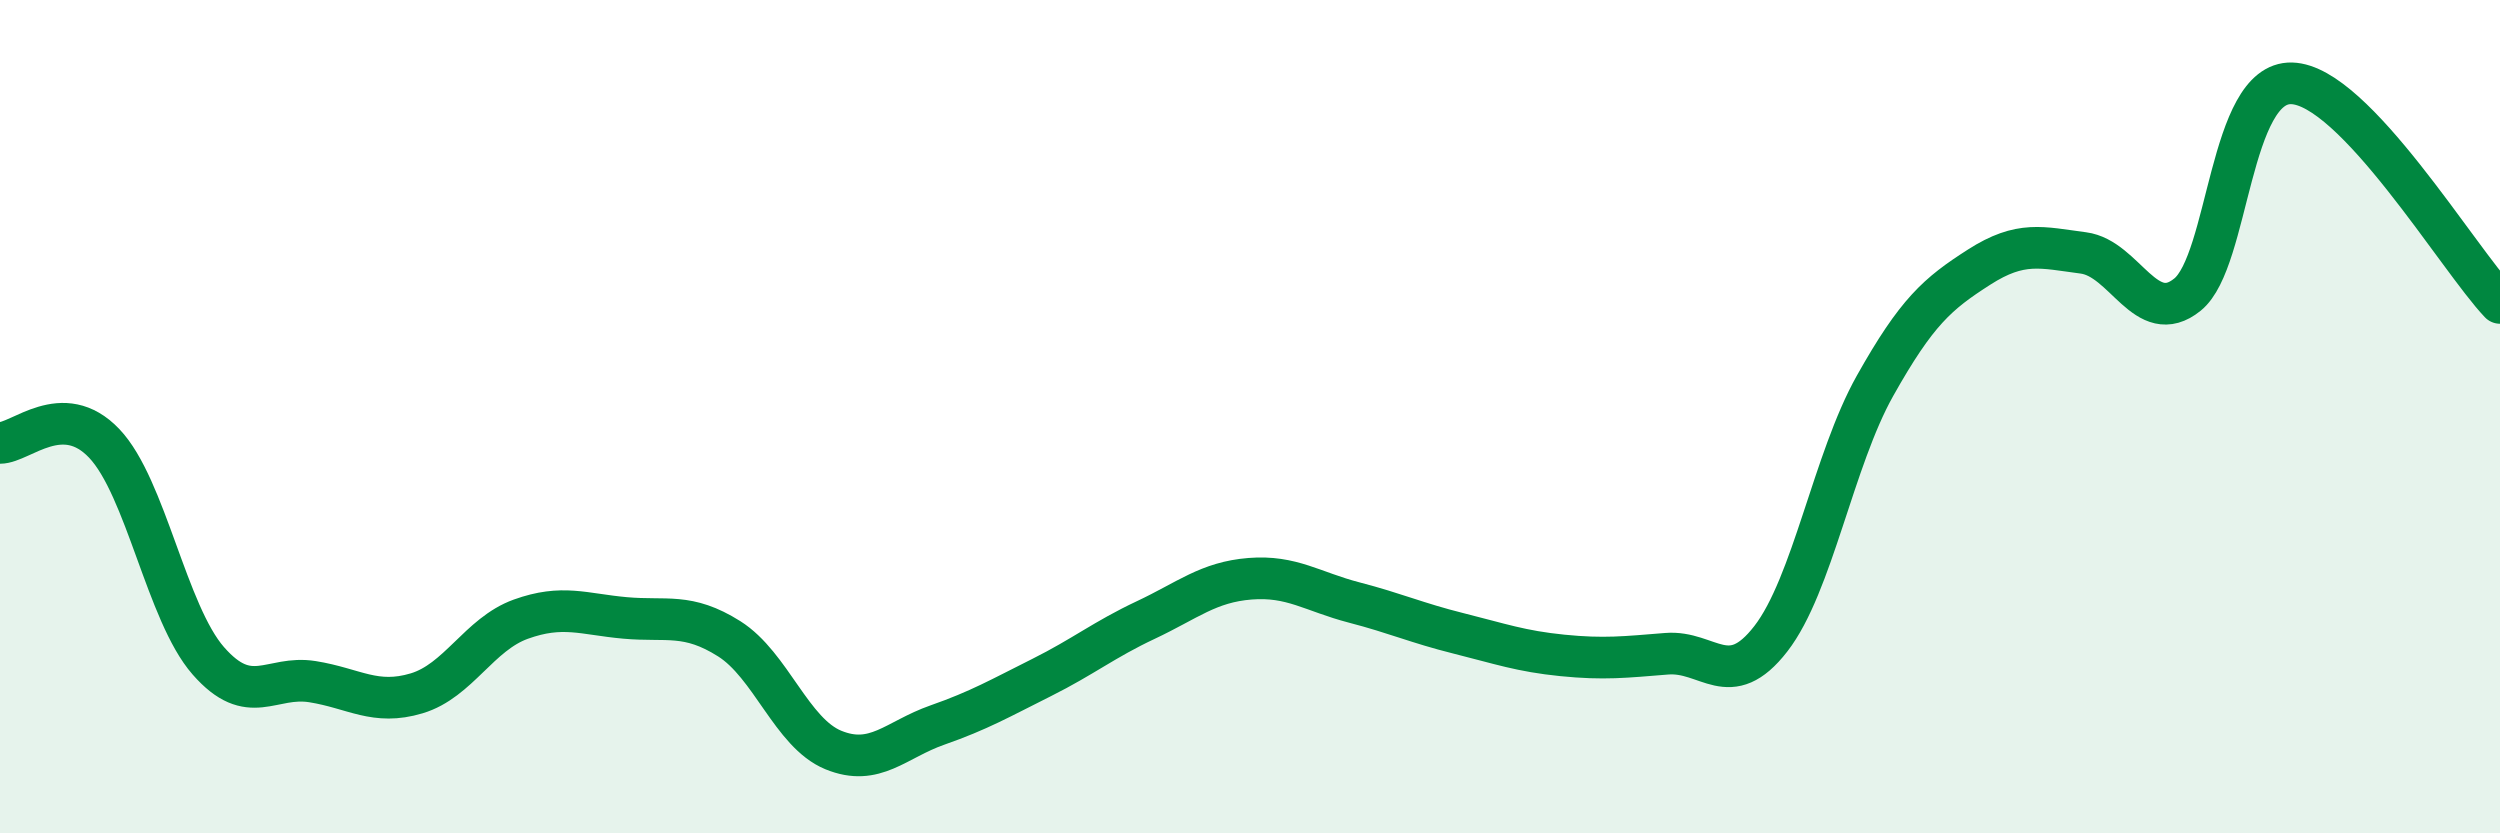
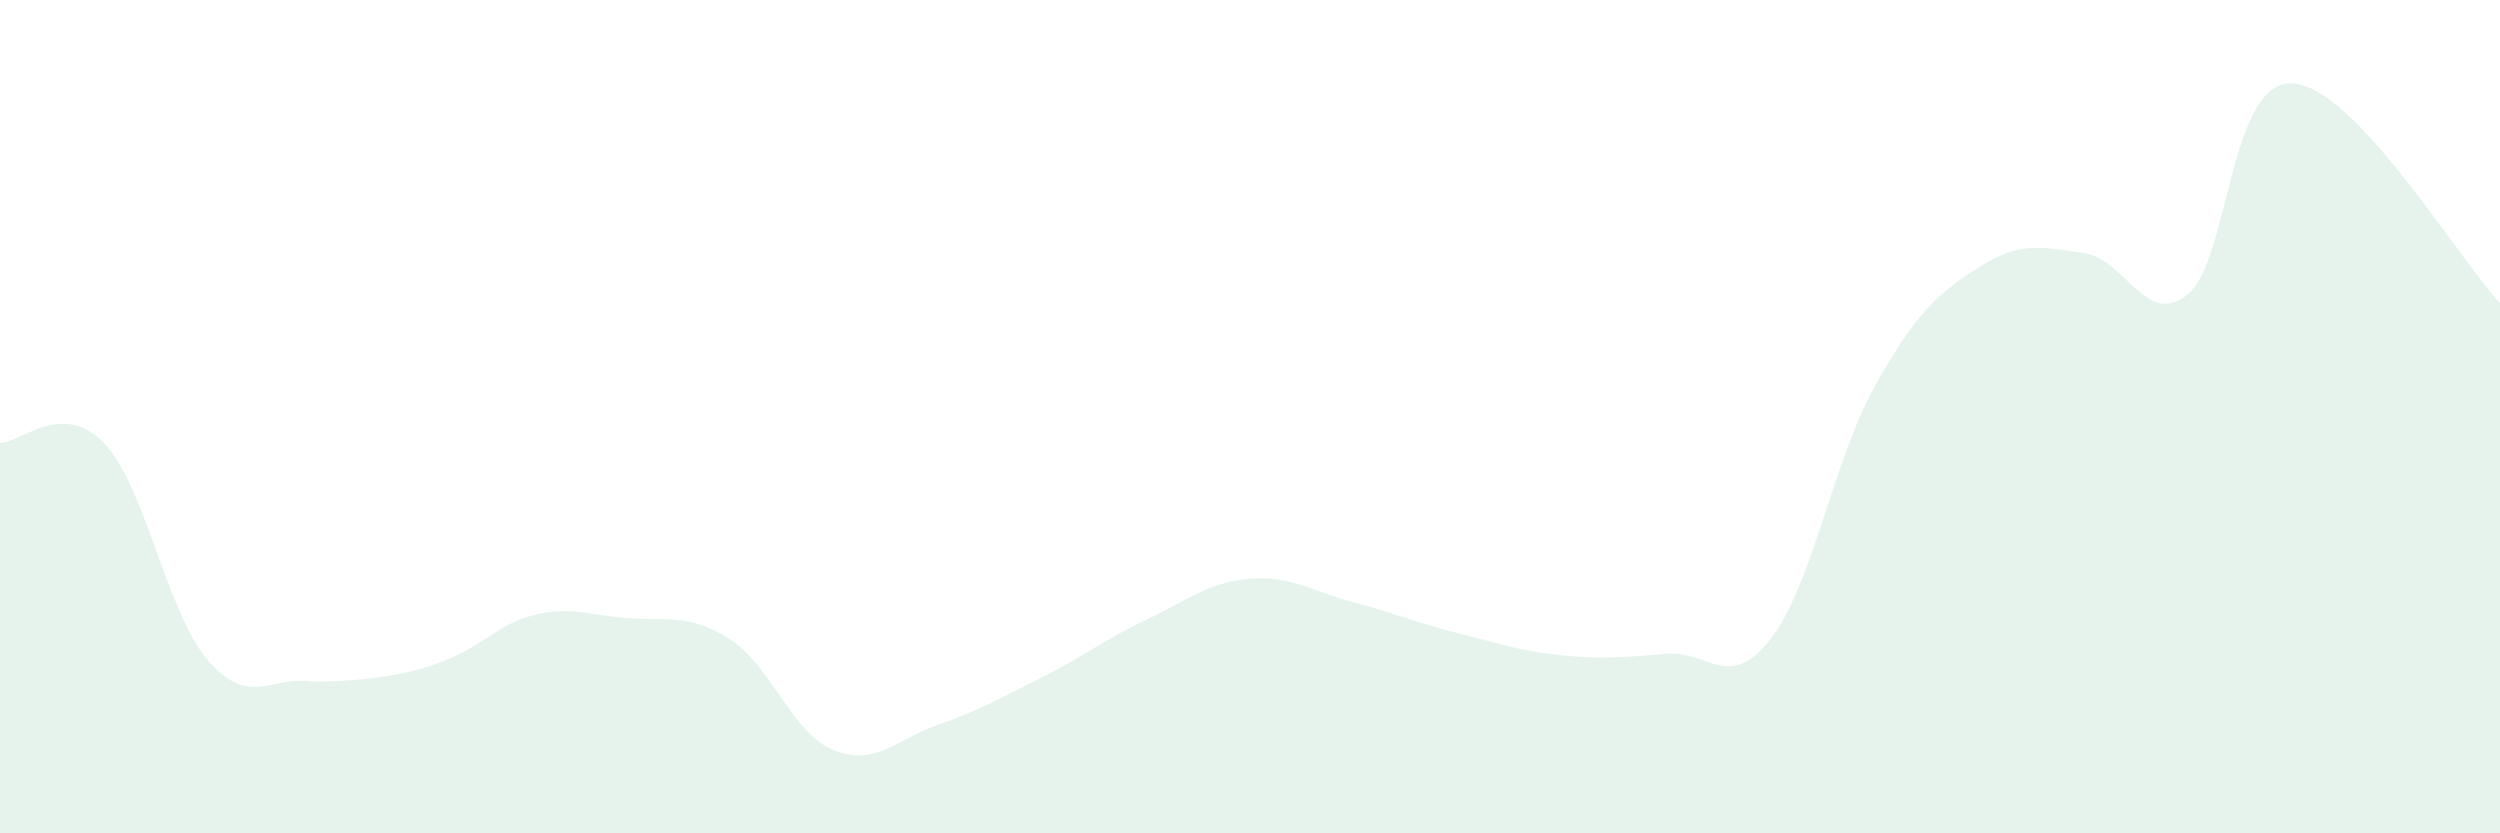
<svg xmlns="http://www.w3.org/2000/svg" width="60" height="20" viewBox="0 0 60 20">
-   <path d="M 0,10.63 C 0.5,10.63 1.5,9.59 2.5,10.64 C 3.5,11.69 4,14.72 5,15.86 C 6,17 6.5,16.2 7.5,16.36 C 8.5,16.52 9,16.94 10,16.64 C 11,16.34 11.5,15.22 12.5,14.86 C 13.5,14.5 14,14.74 15,14.83 C 16,14.92 16.5,14.7 17.5,15.33 C 18.5,15.96 19,17.59 20,18 C 21,18.41 21.5,17.75 22.5,17.4 C 23.5,17.05 24,16.76 25,16.26 C 26,15.76 26.5,15.35 27.5,14.88 C 28.5,14.41 29,13.97 30,13.89 C 31,13.81 31.5,14.2 32.5,14.46 C 33.5,14.72 34,14.95 35,15.2 C 36,15.45 36.5,15.63 37.5,15.73 C 38.5,15.83 39,15.77 40,15.69 C 41,15.61 41.5,16.62 42.5,15.33 C 43.5,14.04 44,11.04 45,9.26 C 46,7.48 46.5,7.05 47.5,6.41 C 48.5,5.77 49,5.94 50,6.07 C 51,6.2 51.5,7.88 52.5,7.07 C 53.5,6.26 53.5,1.96 55,2 C 56.5,2.04 59,6.22 60,7.27L60 20L0 20Z" fill="#008740" opacity="0.1" stroke-linecap="round" stroke-linejoin="round" />
-   <path d="M 0,10.63 C 0.5,10.63 1.5,9.59 2.5,10.64 C 3.5,11.69 4,14.72 5,15.86 C 6,17 6.5,16.2 7.5,16.36 C 8.5,16.52 9,16.94 10,16.64 C 11,16.34 11.5,15.22 12.5,14.86 C 13.5,14.5 14,14.74 15,14.83 C 16,14.92 16.5,14.7 17.5,15.33 C 18.5,15.96 19,17.59 20,18 C 21,18.41 21.5,17.75 22.5,17.4 C 23.5,17.05 24,16.76 25,16.26 C 26,15.76 26.5,15.35 27.5,14.88 C 28.5,14.41 29,13.97 30,13.89 C 31,13.81 31.5,14.2 32.5,14.46 C 33.5,14.72 34,14.95 35,15.2 C 36,15.45 36.5,15.63 37.5,15.73 C 38.5,15.83 39,15.77 40,15.69 C 41,15.61 41.5,16.62 42.5,15.33 C 43.5,14.04 44,11.04 45,9.26 C 46,7.48 46.5,7.05 47.5,6.41 C 48.5,5.77 49,5.94 50,6.07 C 51,6.2 51.5,7.88 52.5,7.07 C 53.5,6.26 53.5,1.96 55,2 C 56.5,2.04 59,6.22 60,7.27" stroke="#008740" stroke-width="1" fill="none" stroke-linecap="round" stroke-linejoin="round" />
+   <path d="M 0,10.63 C 0.5,10.63 1.5,9.59 2.5,10.64 C 3.5,11.69 4,14.72 5,15.86 C 6,17 6.5,16.2 7.5,16.36 C 11,16.34 11.5,15.22 12.5,14.86 C 13.5,14.5 14,14.74 15,14.83 C 16,14.92 16.5,14.7 17.5,15.33 C 18.5,15.96 19,17.59 20,18 C 21,18.41 21.5,17.75 22.5,17.4 C 23.5,17.05 24,16.76 25,16.26 C 26,15.76 26.5,15.35 27.5,14.88 C 28.5,14.41 29,13.97 30,13.89 C 31,13.81 31.5,14.2 32.5,14.46 C 33.5,14.72 34,14.95 35,15.2 C 36,15.45 36.5,15.63 37.5,15.73 C 38.5,15.83 39,15.77 40,15.69 C 41,15.61 41.5,16.62 42.5,15.33 C 43.5,14.04 44,11.04 45,9.26 C 46,7.48 46.5,7.05 47.5,6.41 C 48.5,5.77 49,5.94 50,6.07 C 51,6.2 51.5,7.88 52.5,7.07 C 53.5,6.26 53.5,1.96 55,2 C 56.5,2.04 59,6.22 60,7.27L60 20L0 20Z" fill="#008740" opacity="0.1" stroke-linecap="round" stroke-linejoin="round" />
</svg>